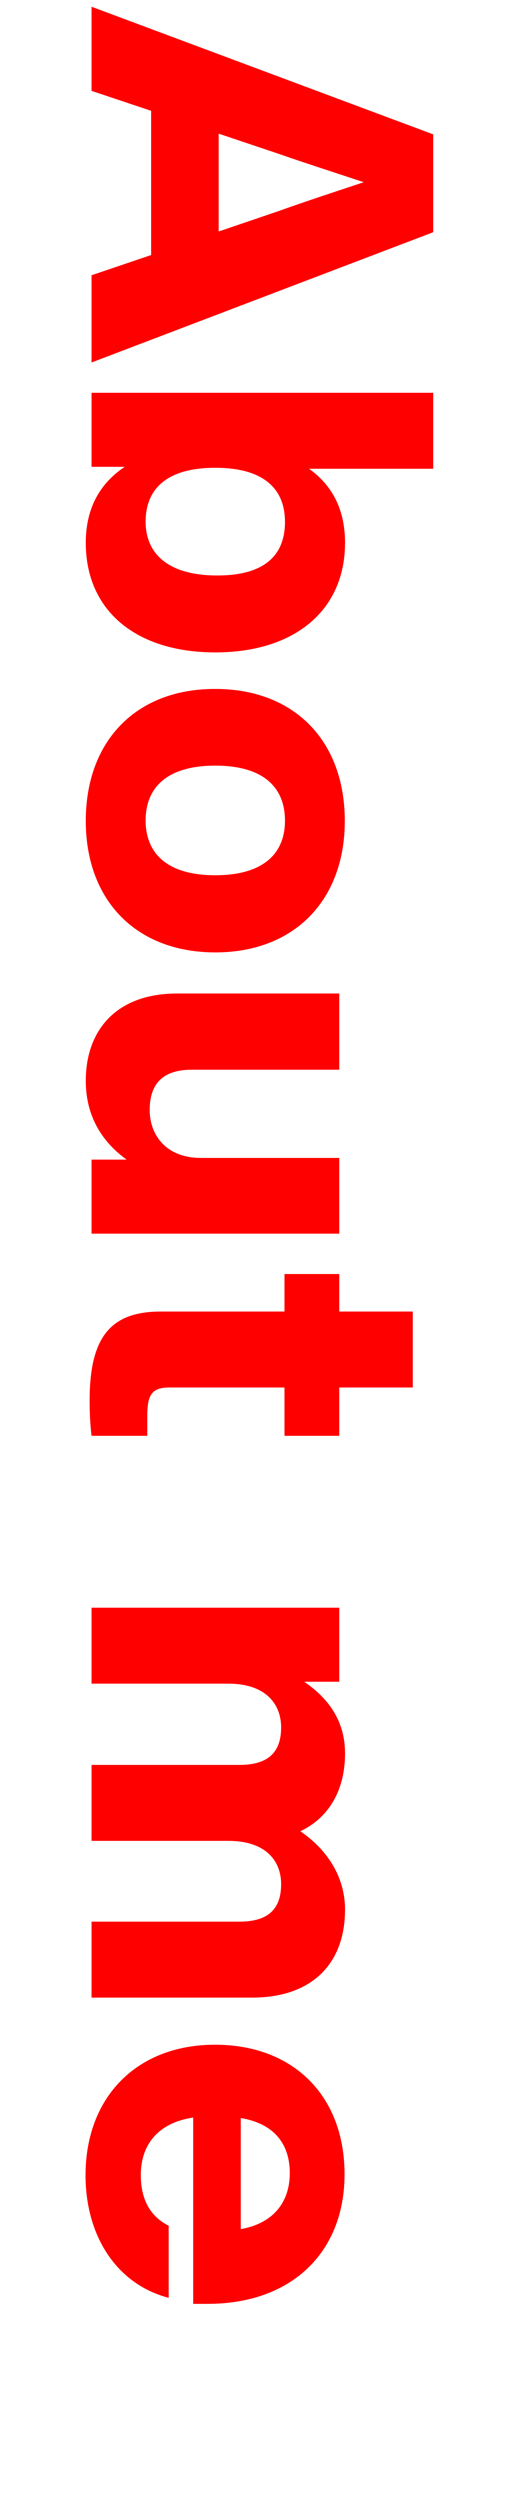
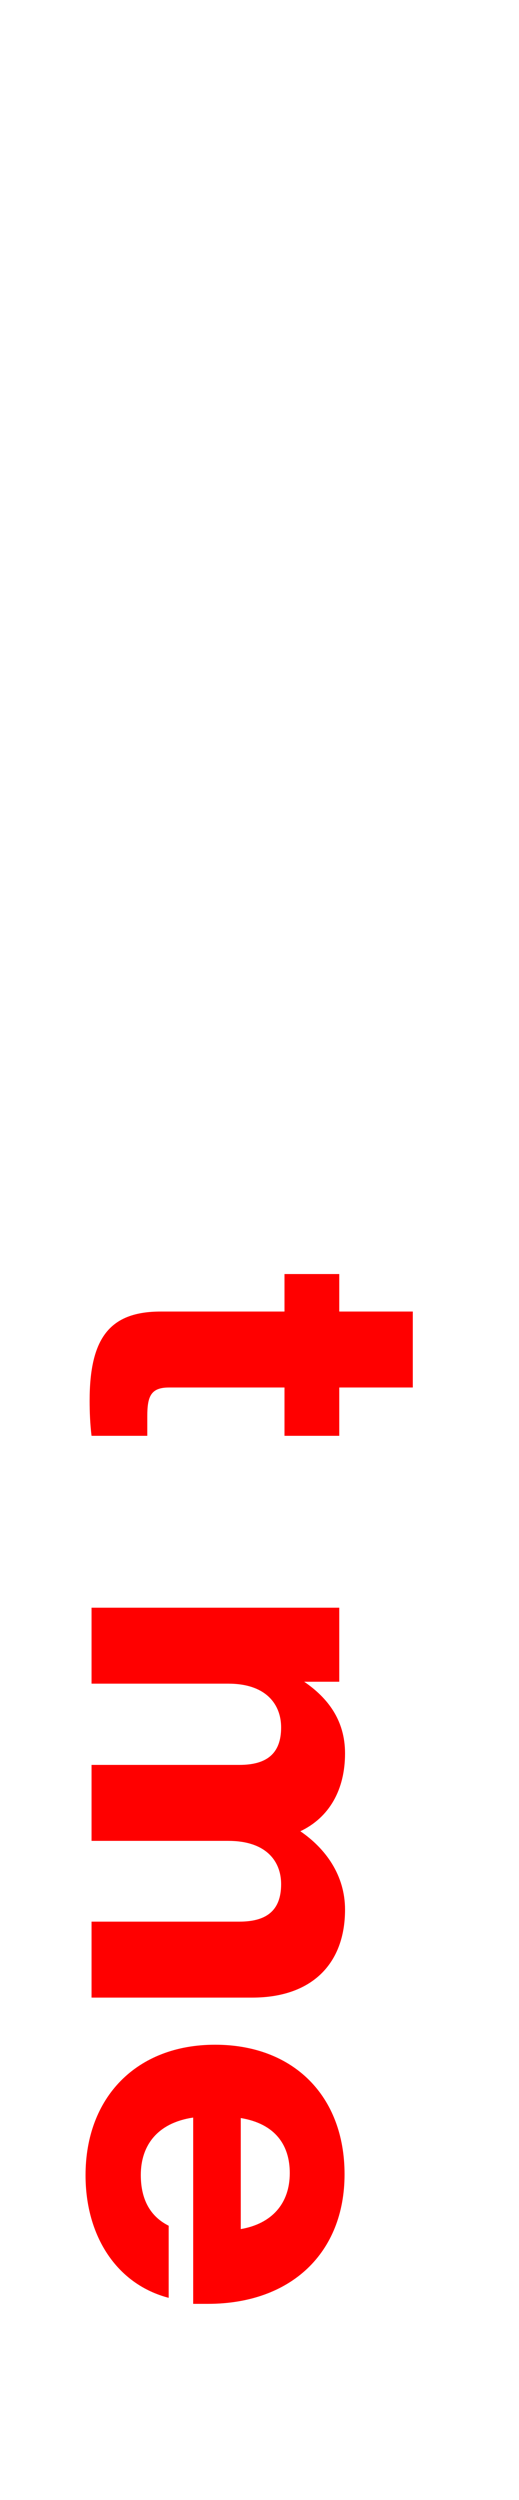
<svg xmlns="http://www.w3.org/2000/svg" version="1.1" id="Ebene_1" x="0px" y="0px" viewBox="0 0 216 1040" style="enable-background:new 0 0 216 1040;" xml:space="preserve">
  <style type="text/css">
	.st0{fill:#FF0000;}
</style>
  <g>
-     <path class="st0" d="M62.9,106.1l0-60l-24.8-8.3l0-35l142.2,53.1v40.7L38.1,150.8v-36.3L62.9,106.1z M91,96.3l24.4-8.3   c10.6-3.8,23.6-8.1,36-12.2c-12.4-4.1-25.4-8.3-36-12L91,55.6V96.3z" />
-     <path class="st0" d="M89.6,271.4c-32.8,0-53.9-17.2-53.9-45.6c0-14.8,6.2-24.9,16.2-31.6H38.1v-30.8l142.2,0V195l-51.7,0   c9.4,6.7,15,16.6,15,30.8C143.6,254.1,122.4,271.4,89.6,271.4z M90.4,239.4c19.6,0,28.2-8.3,28.2-22.3c0-14.2-9.4-22.5-29-22.5   s-29,8.3-29,22.5C60.7,231,70.8,239.4,90.4,239.4z" />
-     <path class="st0" d="M89.6,286.6c32.8,0,53.9,21.5,53.9,54.9c0,33.2-21.2,54.7-53.9,54.7c-32.8,0-53.9-21.5-53.9-54.7   C35.7,308,56.9,286.5,89.6,286.6z M89.6,364.1c19.6,0,29-8.7,29-22.7c0-14.2-9.4-22.9-29-22.9s-29,8.7-29,22.9   C60.7,355.4,70,364.1,89.6,364.1z" />
-     <path class="st0" d="M141.2,513.2l-103.1,0l0-30.8h14.6c-9.6-6.9-17-17.4-17-32.8c0-20.7,12.4-36.3,38-36.3l67.5,0V445l-61.3,0   c-11.4,0-17.6,5.1-17.6,16.8c0,9.7,6.2,19.9,21.4,19.9l57.5,0L141.2,513.2z" />
    <path class="st0" d="M118.4,577.2l-48.1,0c-7.6,0-9,3.8-9,12v8.1l-23.2,0c-0.6-4.9-0.8-9.9-0.8-14.6c0-26.1,8.4-37.1,29.6-37.1   l51.5,0V530h22.8v15.6l30.6,0v31.6l-30.6,0l0,20.1h-22.8L118.4,577.2z" />
    <path class="st0" d="M105,831l-66.9,0v-31.6l61.5,0c11.2,0,17.4-4.5,17.4-15.6c0-9.5-6.2-18-22-18l-56.9,0v-31.6l61.5,0   c11.2,0,17.4-4.5,17.4-15.6c0-9.5-6.2-18.2-22-18.2l-56.9,0l0-31.6l103.1,0l0,30.8h-14.6c9.8,6.7,17,16,17,29.8   c0,15.2-6.6,26.7-18.6,32.4c10.4,7.1,18.6,18.2,18.6,32.6C143.6,816.9,129.8,831,105,831z" />
    <path class="st0" d="M80.4,958.3l0-77.4c-14.8,2.2-21.8,11.5-21.8,23.9c0,10.5,4.2,17.4,11.6,21.1v30c-21.8-5.7-34.6-25.9-34.6-51   c0-32.4,21.2-54.3,53.9-54.3c32.6,0,53.9,21.3,53.9,53.9c0,32.6-22.2,53.9-56.9,53.9H80.4z M100.2,881.1l0,46.2   c12.8-2.2,20.4-10.5,20.4-23.3C120.6,892.4,114.6,883.5,100.2,881.1z" />
  </g>
</svg>